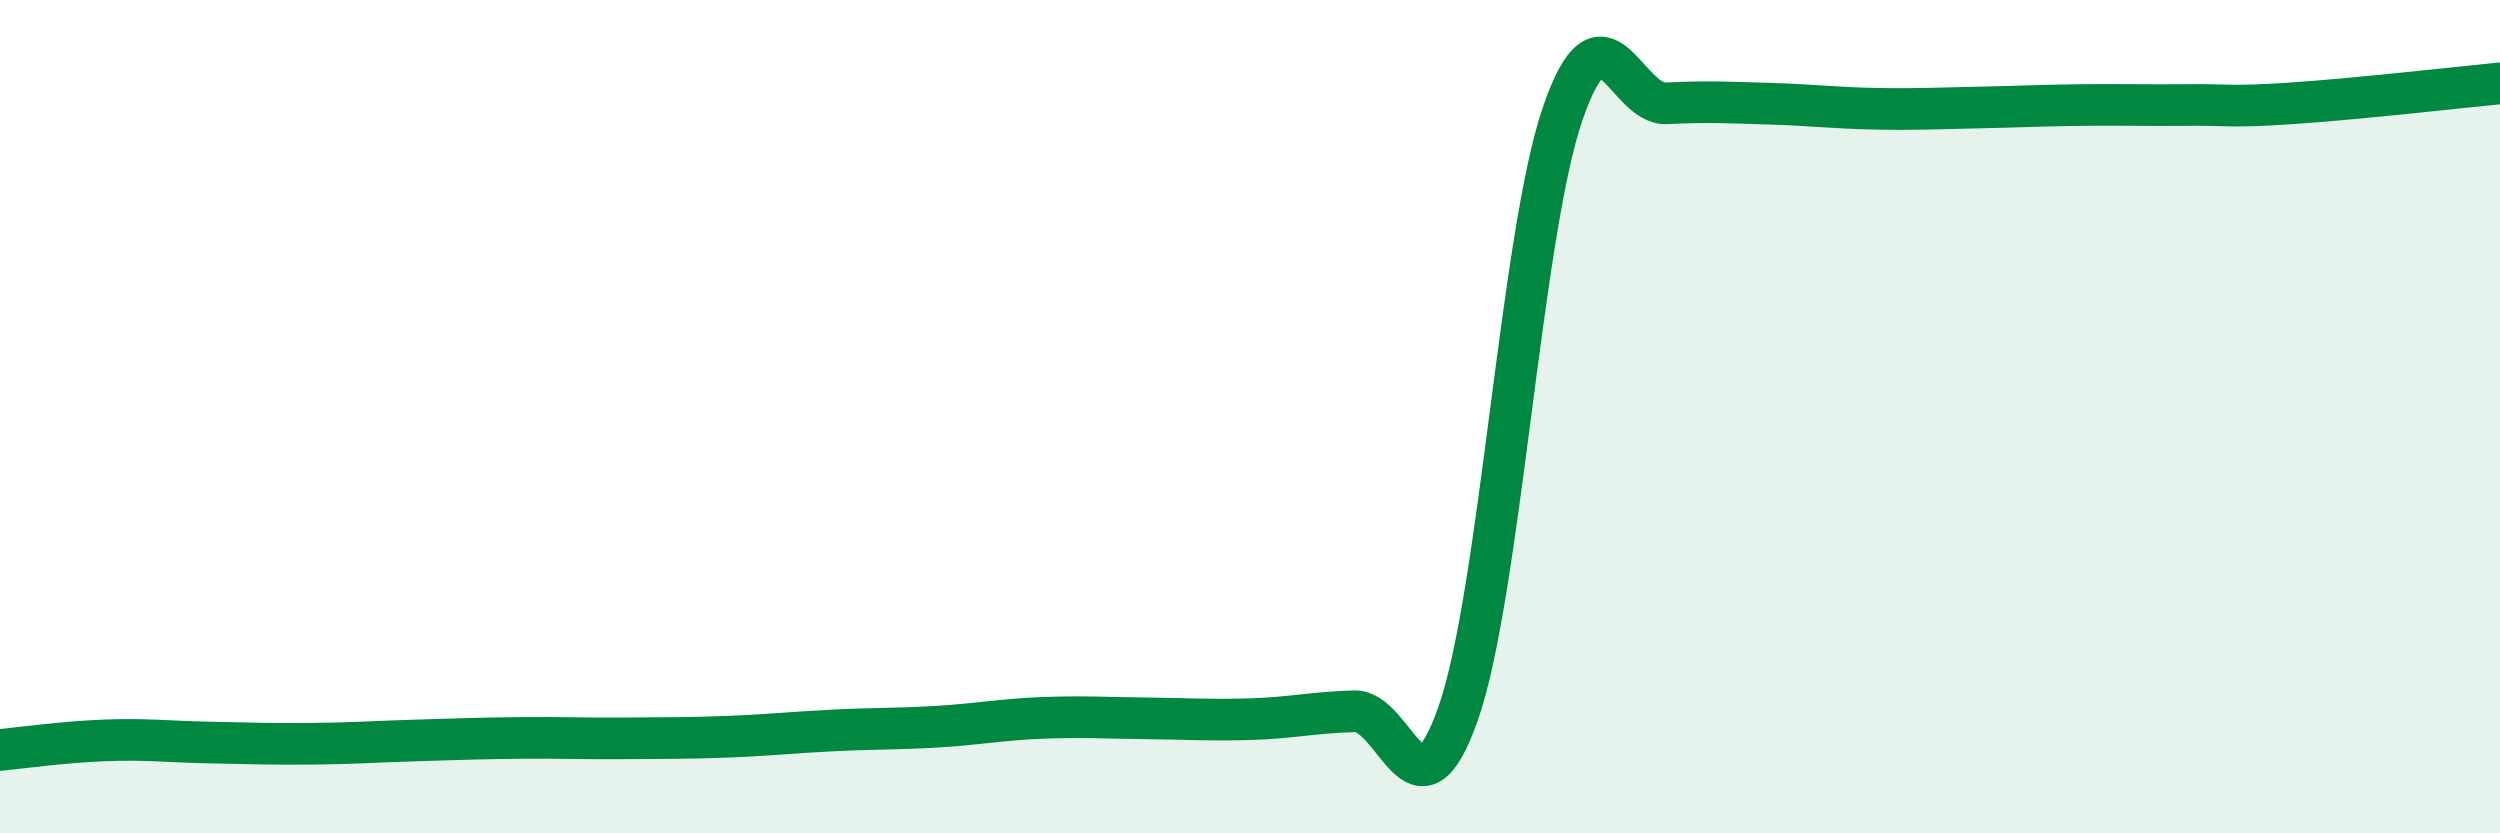
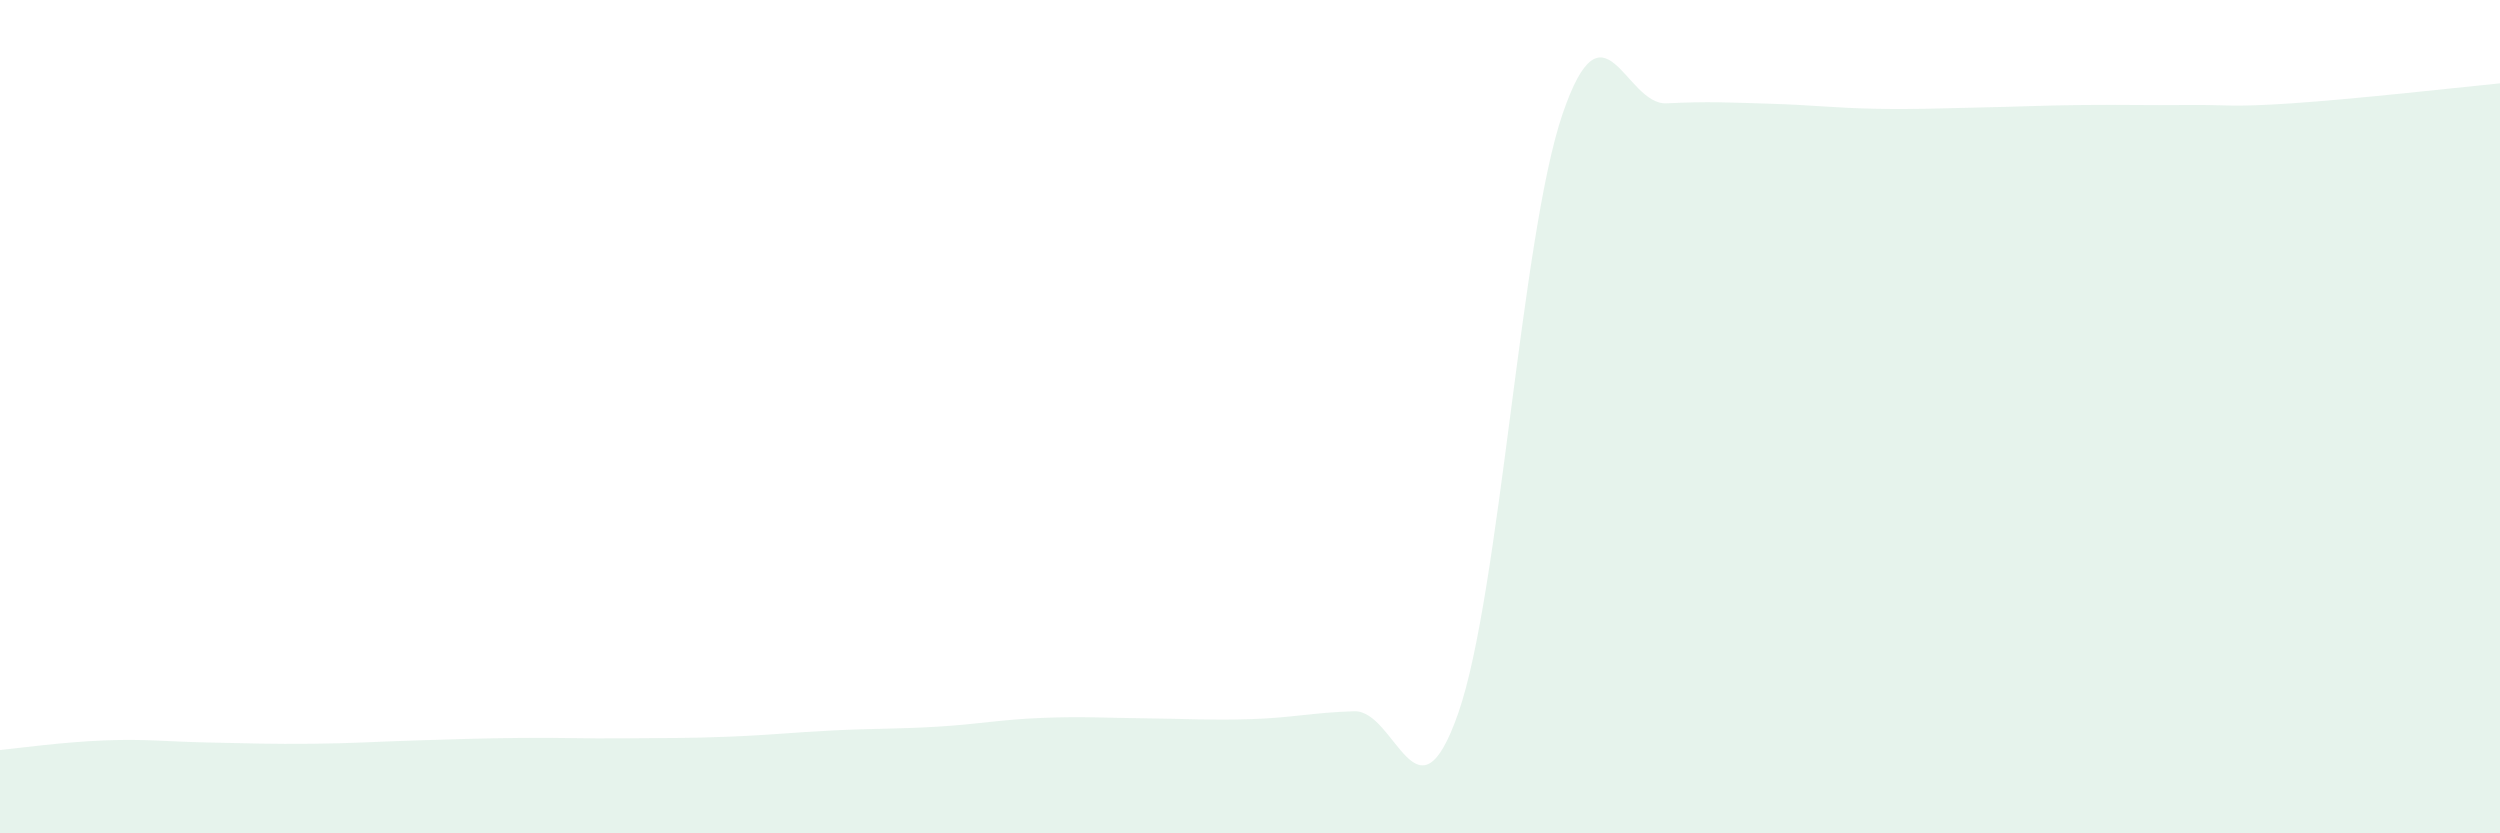
<svg xmlns="http://www.w3.org/2000/svg" width="60" height="20" viewBox="0 0 60 20">
  <path d="M 0,18 C 0.5,17.95 1.5,17.81 2.5,17.77 C 3.5,17.73 4,17.8 5,17.82 C 6,17.84 6.5,17.86 7.5,17.85 C 8.5,17.84 9,17.8 10,17.77 C 11,17.74 11.5,17.72 12.5,17.71 C 13.5,17.7 14,17.73 15,17.72 C 16,17.71 16.5,17.72 17.5,17.68 C 18.5,17.64 19,17.58 20,17.53 C 21,17.48 21.5,17.5 22.5,17.44 C 23.5,17.38 24,17.27 25,17.23 C 26,17.19 26.5,17.23 27.5,17.24 C 28.5,17.25 29,17.29 30,17.26 C 31,17.23 31.5,17.1 32.5,17.07 C 33.5,17.04 34,19.98 35,17.11 C 36,14.24 36.5,5.67 37.5,2.74 C 38.5,-0.19 39,2.53 40,2.48 C 41,2.43 41.5,2.46 42.5,2.49 C 43.5,2.52 44,2.59 45,2.61 C 46,2.63 46.5,2.6 47.5,2.58 C 48.5,2.56 49,2.53 50,2.52 C 51,2.51 51.5,2.53 52.5,2.52 C 53.5,2.51 53.5,2.58 55,2.48 C 56.5,2.38 59,2.1 60,2L60 20L0 20Z" fill="#008740" opacity="0.1" stroke-linecap="round" stroke-linejoin="round" />
-   <path d="M 0,18 C 0.5,17.95 1.5,17.81 2.5,17.77 C 3.5,17.73 4,17.8 5,17.82 C 6,17.84 6.5,17.86 7.5,17.85 C 8.5,17.84 9,17.8 10,17.77 C 11,17.74 11.5,17.72 12.5,17.71 C 13.5,17.7 14,17.73 15,17.72 C 16,17.71 16.5,17.72 17.5,17.68 C 18.5,17.64 19,17.58 20,17.53 C 21,17.48 21.5,17.5 22.5,17.44 C 23.5,17.38 24,17.27 25,17.23 C 26,17.19 26.5,17.23 27.5,17.24 C 28.5,17.25 29,17.29 30,17.26 C 31,17.23 31.5,17.1 32.5,17.07 C 33.5,17.04 34,19.98 35,17.11 C 36,14.24 36.5,5.67 37.5,2.74 C 38.5,-0.19 39,2.53 40,2.48 C 41,2.43 41.5,2.46 42.5,2.49 C 43.5,2.52 44,2.59 45,2.61 C 46,2.63 46.5,2.6 47.5,2.58 C 48.5,2.56 49,2.53 50,2.52 C 51,2.51 51.5,2.53 52.5,2.52 C 53.5,2.51 53.5,2.58 55,2.48 C 56.5,2.38 59,2.1 60,2" stroke="#008740" stroke-width="1" fill="none" stroke-linecap="round" stroke-linejoin="round" />
</svg>